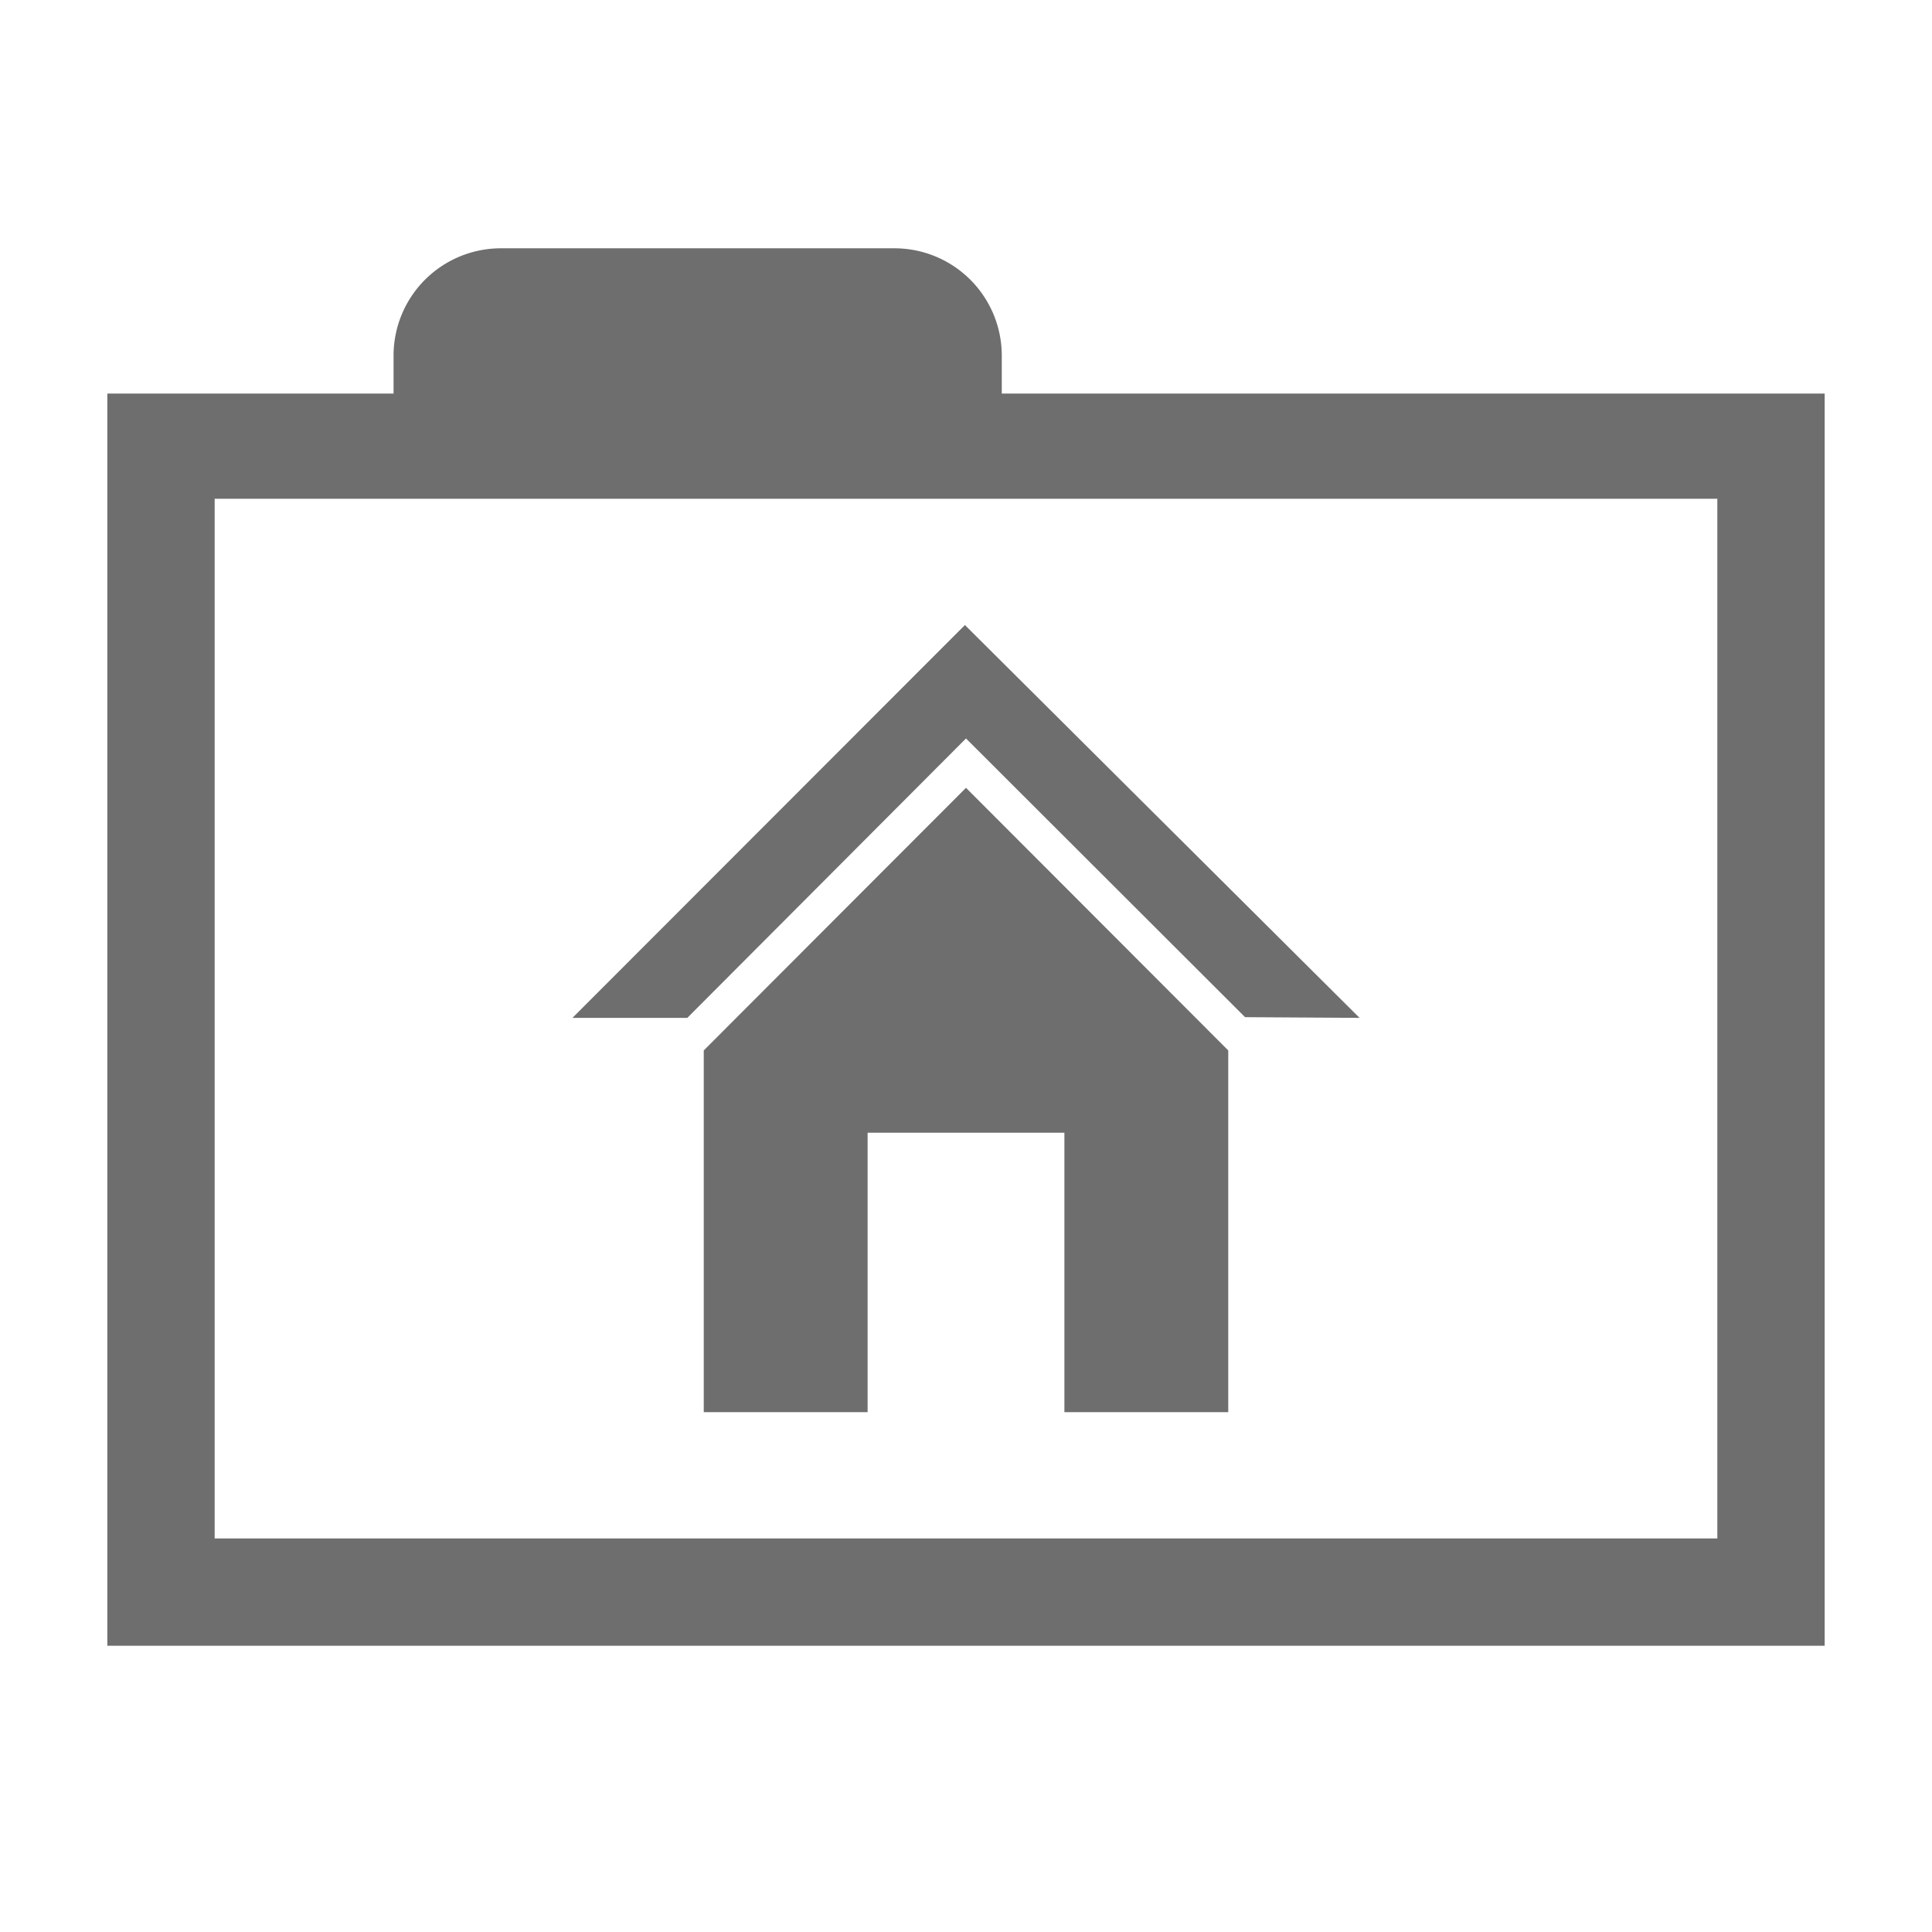
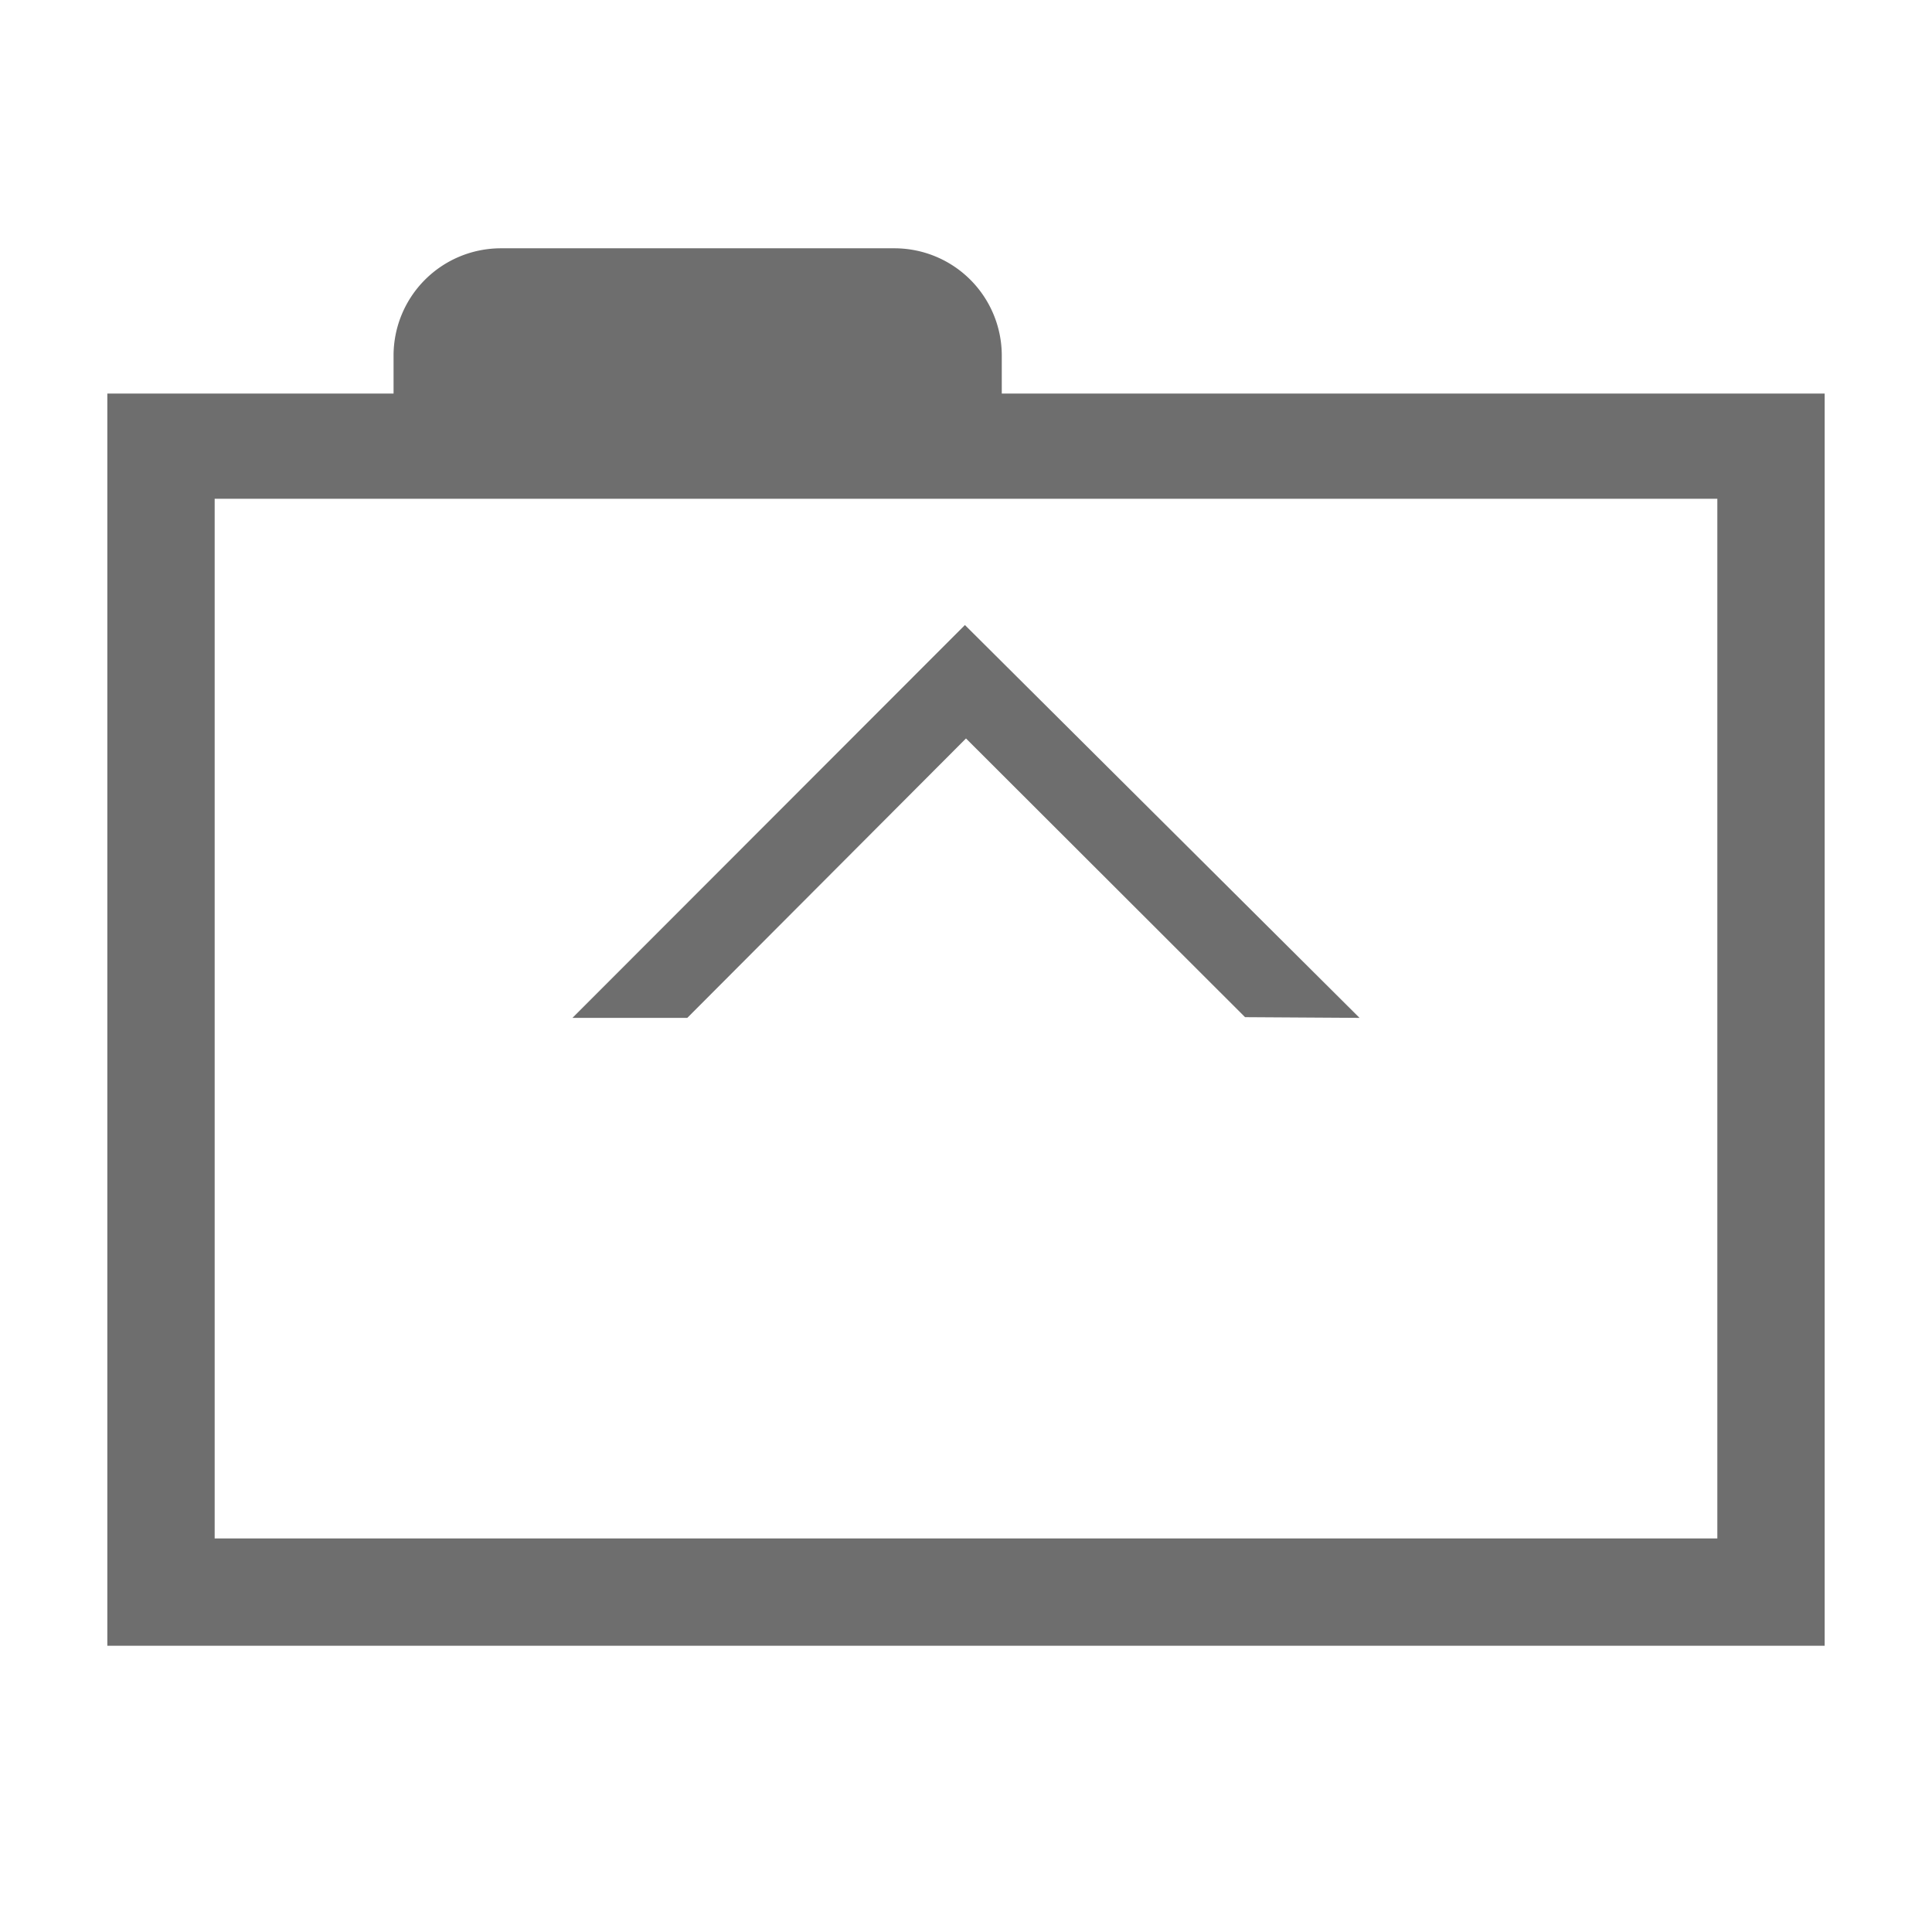
<svg xmlns="http://www.w3.org/2000/svg" width="16" height="16" viewBox="0 0 54 54">
  <defs>
    <style>.a{fill:#6e6e6e;}</style>
  </defs>
  <path class="a" d="M28,11V9.94a3,3,0,0,0-3-3H14a3,3,0,0,0-3,3V11H3V46H51V11ZM48,43H6V13.94H48Z" />
  <polygon class="a" points="26.97 17.47 16 28.45 19.21 28.45 27 20.64 34.8 28.43 38 28.45 26.97 17.47" />
-   <polygon class="a" points="19.67 29.36 19.67 39.47 24.25 39.47 24.25 31.66 29.75 31.66 29.75 39.47 34.33 39.47 34.33 29.36 27 22.02 19.67 29.36" />
</svg>